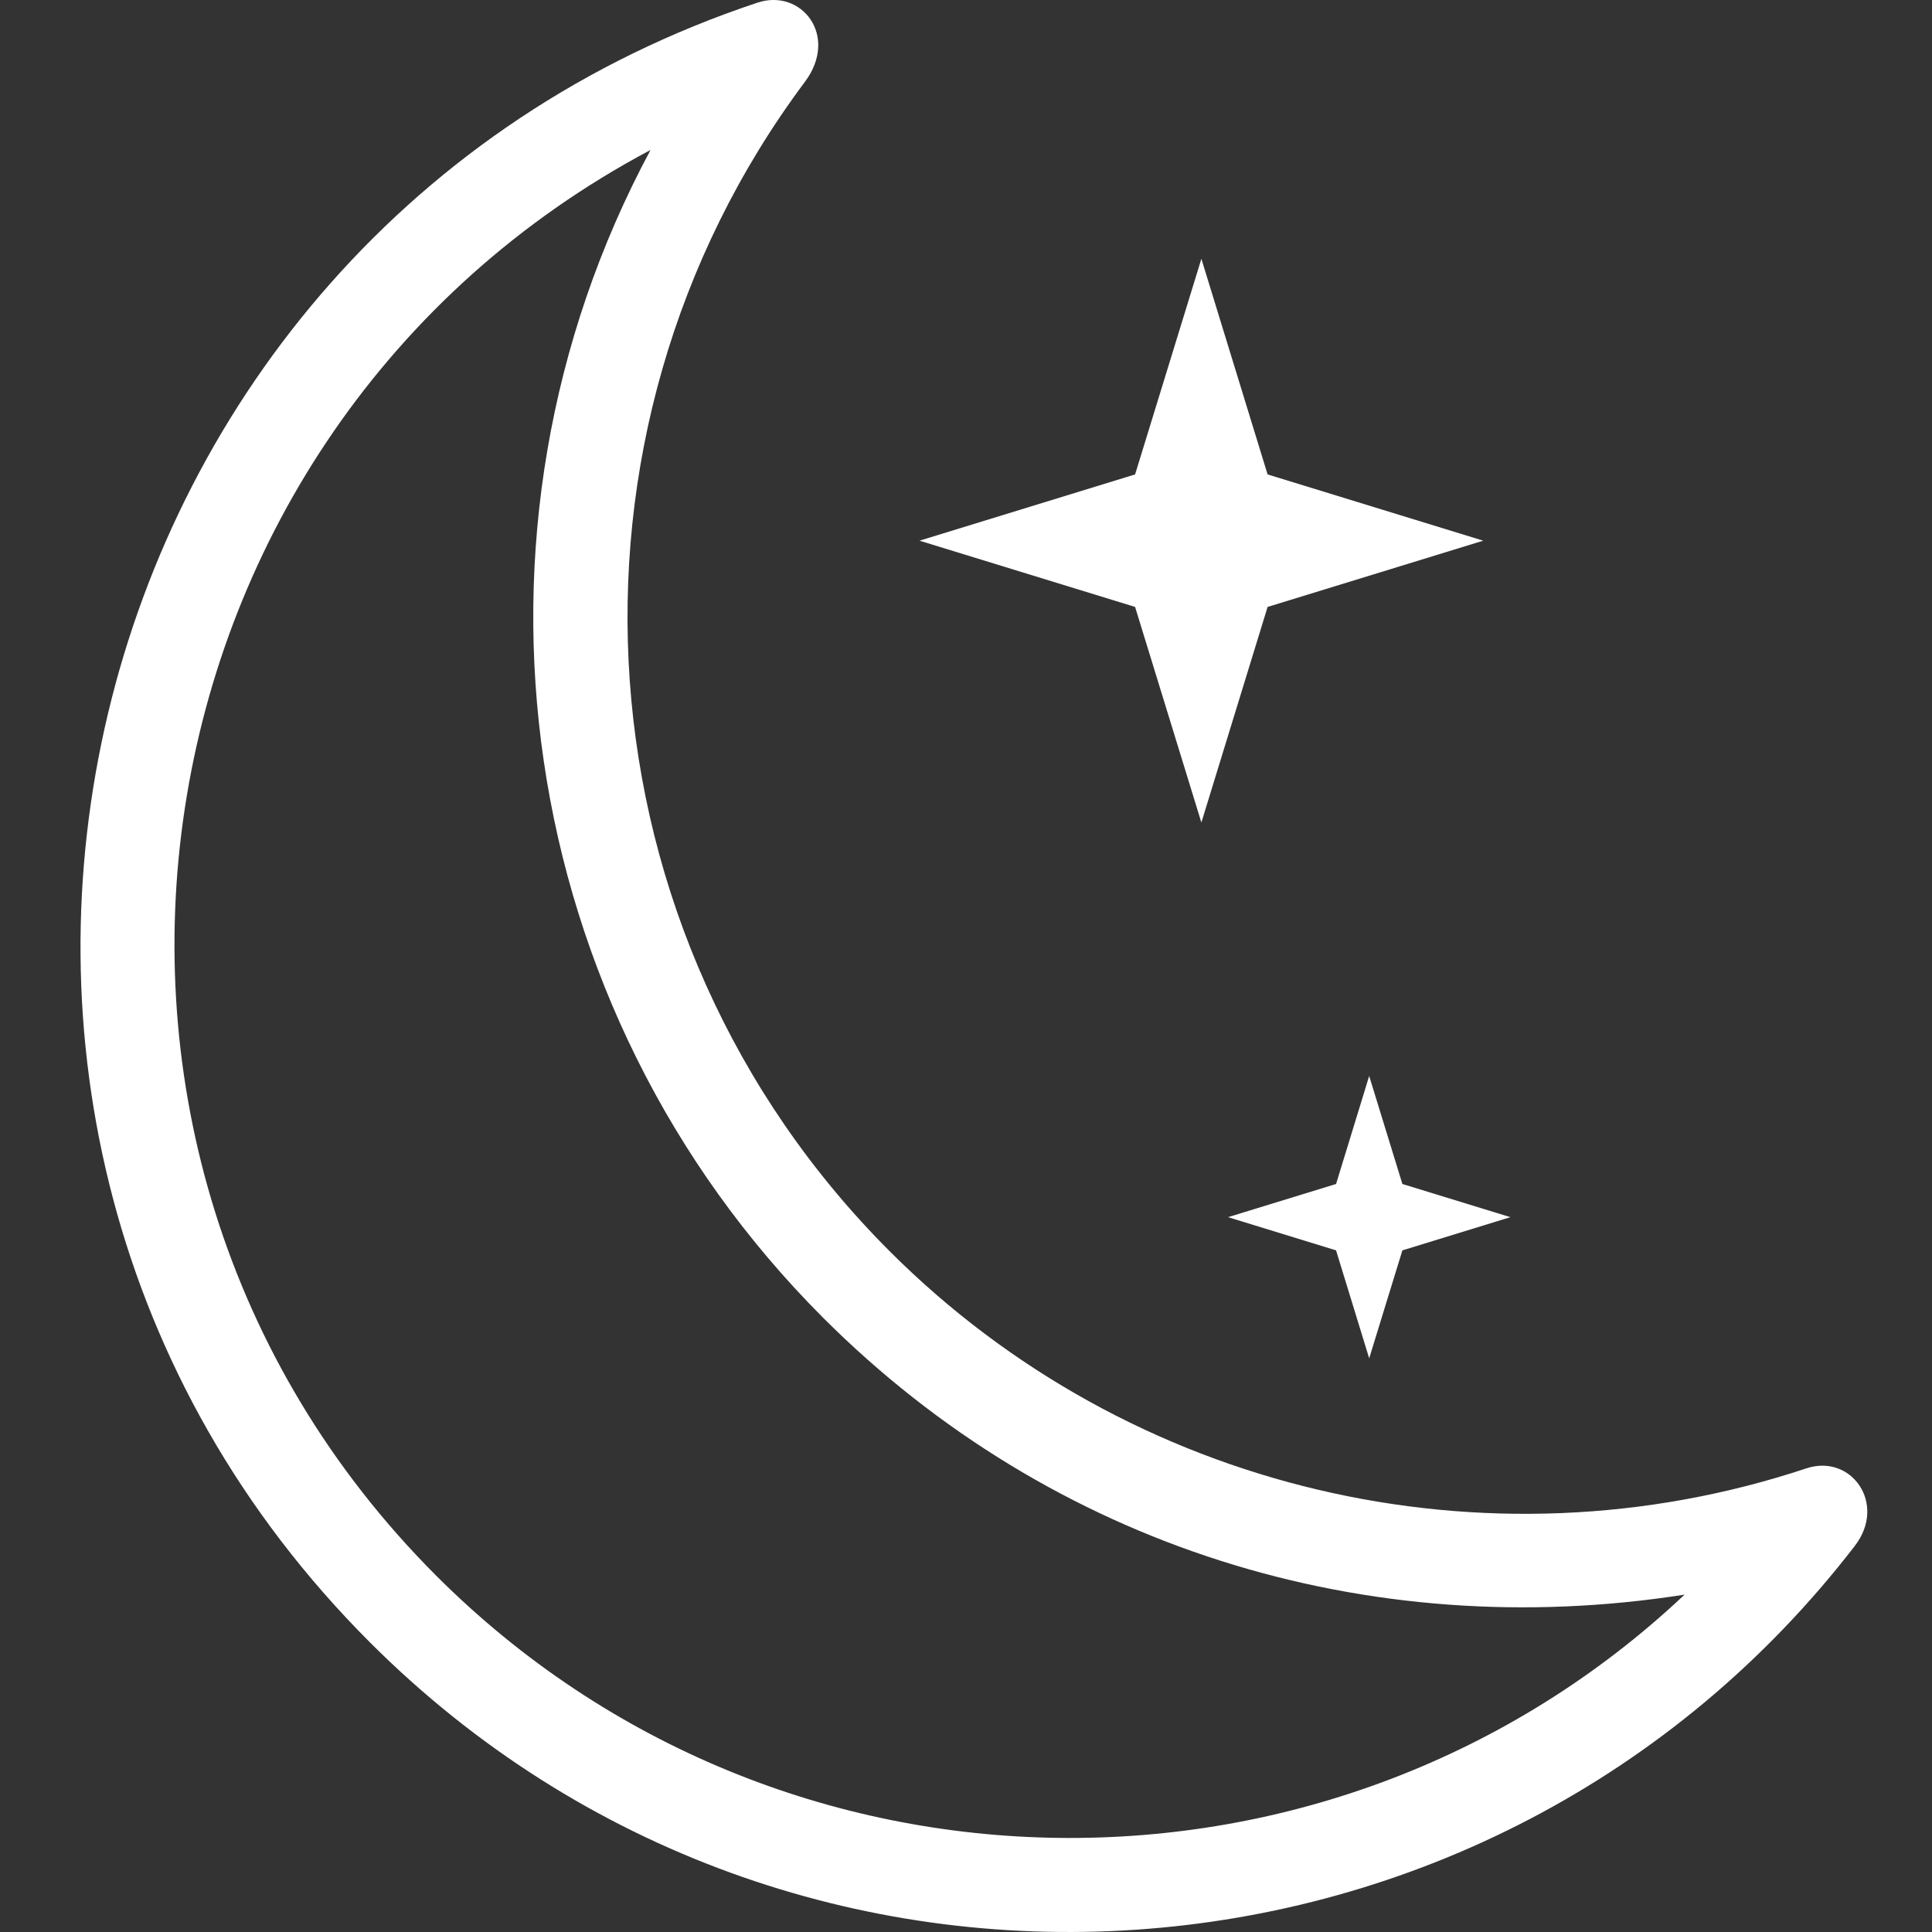
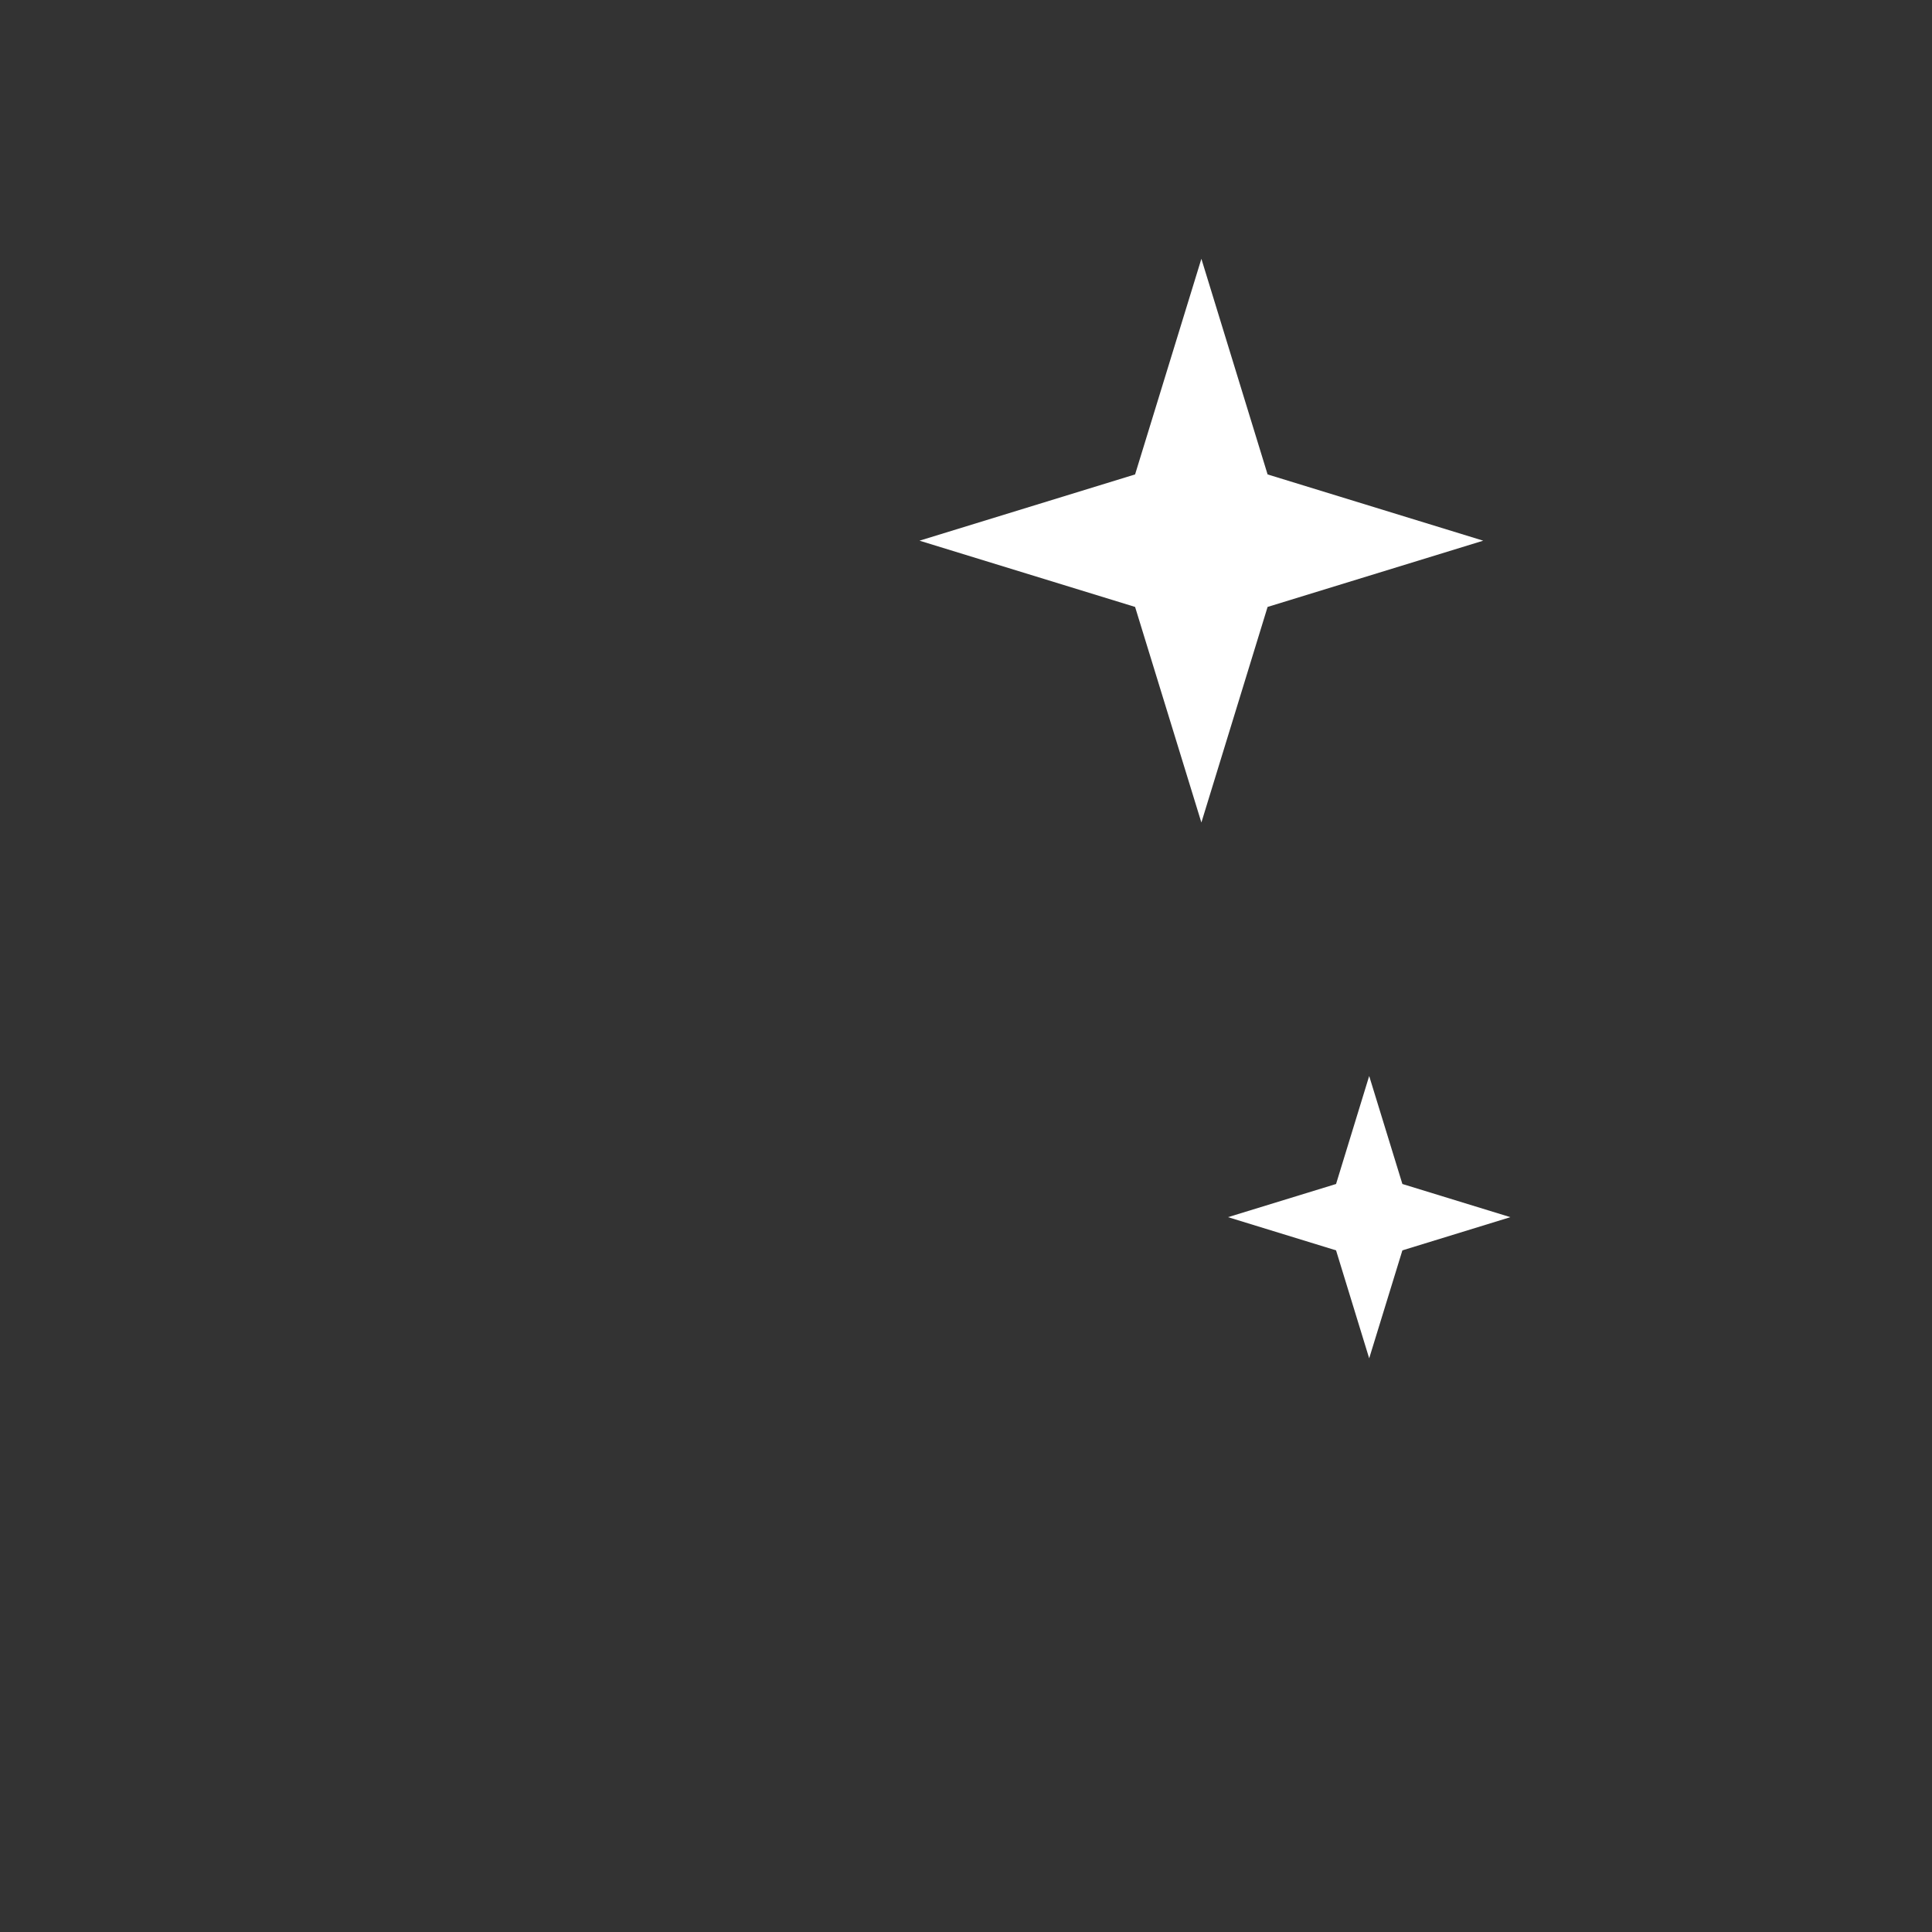
<svg xmlns="http://www.w3.org/2000/svg" width="48" height="48">
  <rect width="100%" height="100%" fill="#333333" stroke="none" />
  <g transform="translate(2)" fill="#FFF" fill-rule="evenodd">
-     <path d="M44.082 38.408c-9.003 11.686-26.343 12.944-36.89 2.397-12.941-12.942-7.63-35 9.63-40.74C17.913-.294 18.849.89 18 2.03c-6.564 8.783-5.749 21.204 2.105 29.058 5.955 5.955 14.809 8.04 22.777 5.392 1.11-.367 2.008.879 1.2 1.928zm-4.228 1.21c-7.894 1.238-15.71-1.187-21.403-6.878-7.694-7.695-9.387-19.518-4.289-29.014C1.028 10.701-1.78 28.528 8.843 39.153c8.544 8.542 22.314 8.66 31.01.465z" fill-rule="nonzero" />
    <path d="M27.848 6.43L29.493 11.787 34.85 13.433 29.493 15.079 27.848 20.435 26.201 15.079 20.845 13.433 26.201 11.787z" />
    <path d="M32.017 26.733L32.842 29.416 35.525 30.24 32.842 31.065 32.017 33.747 31.194 31.065 28.51 30.24 31.194 29.416z" />
  </g>
</svg>